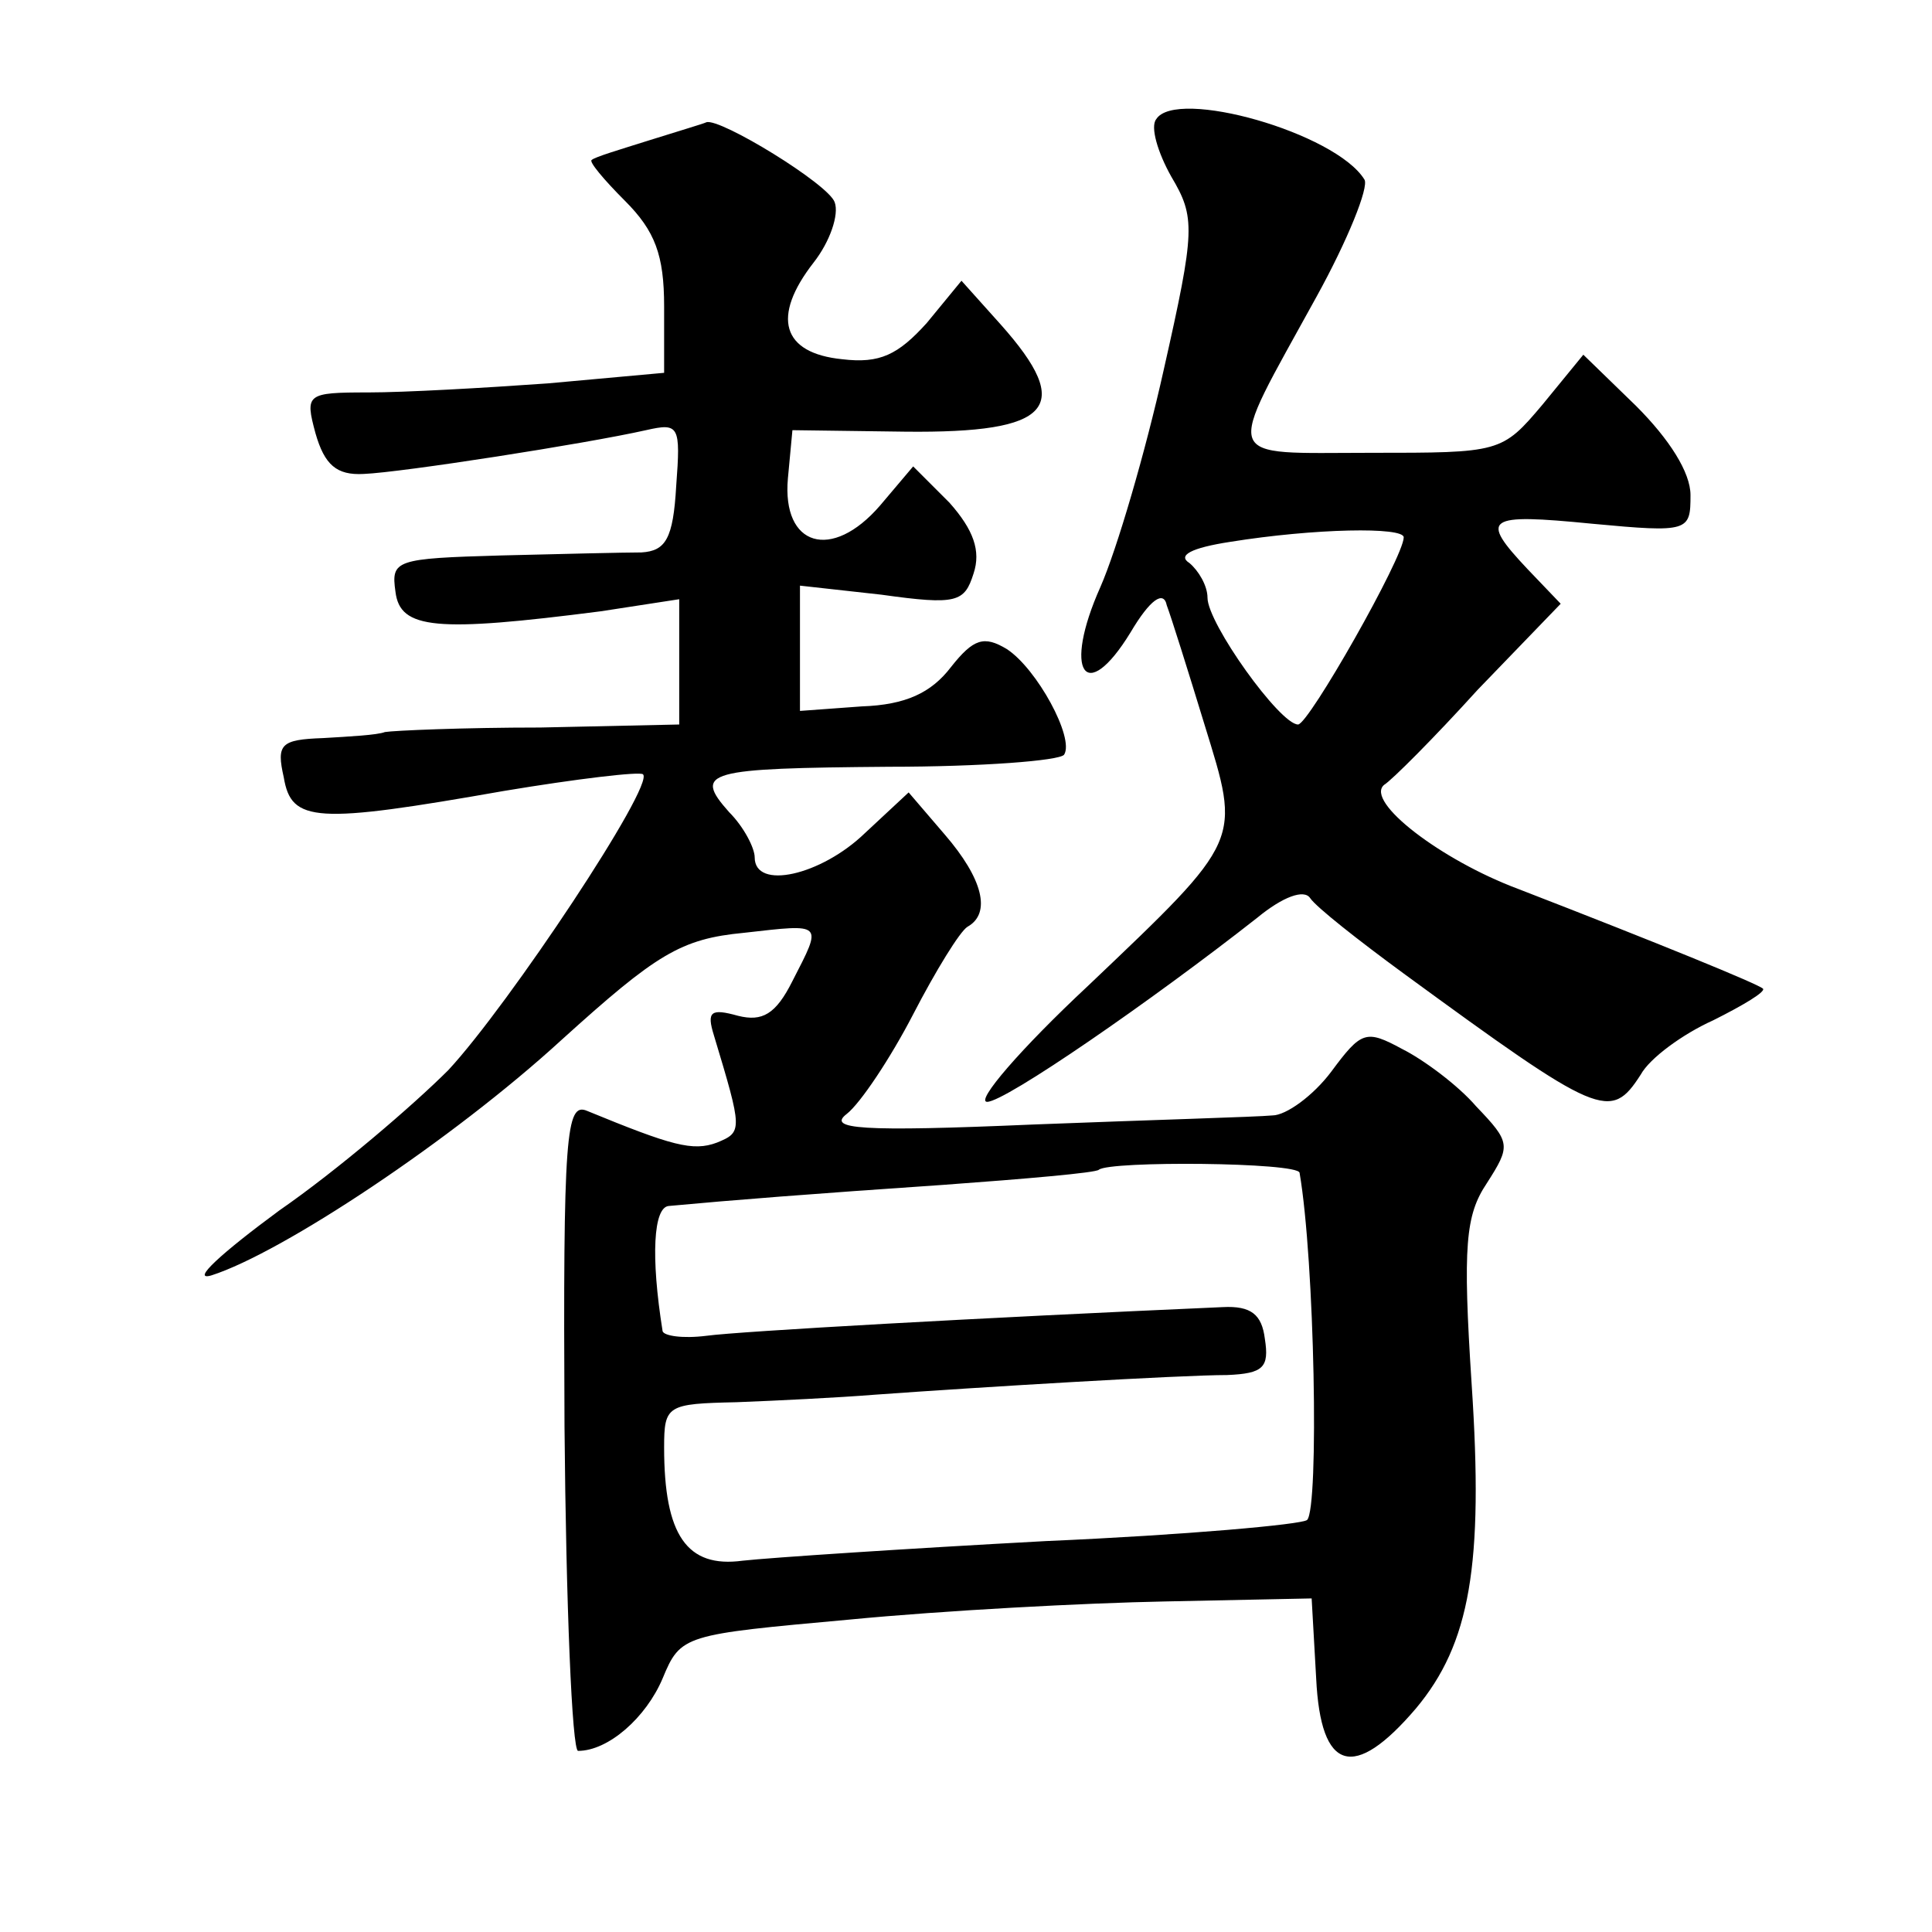
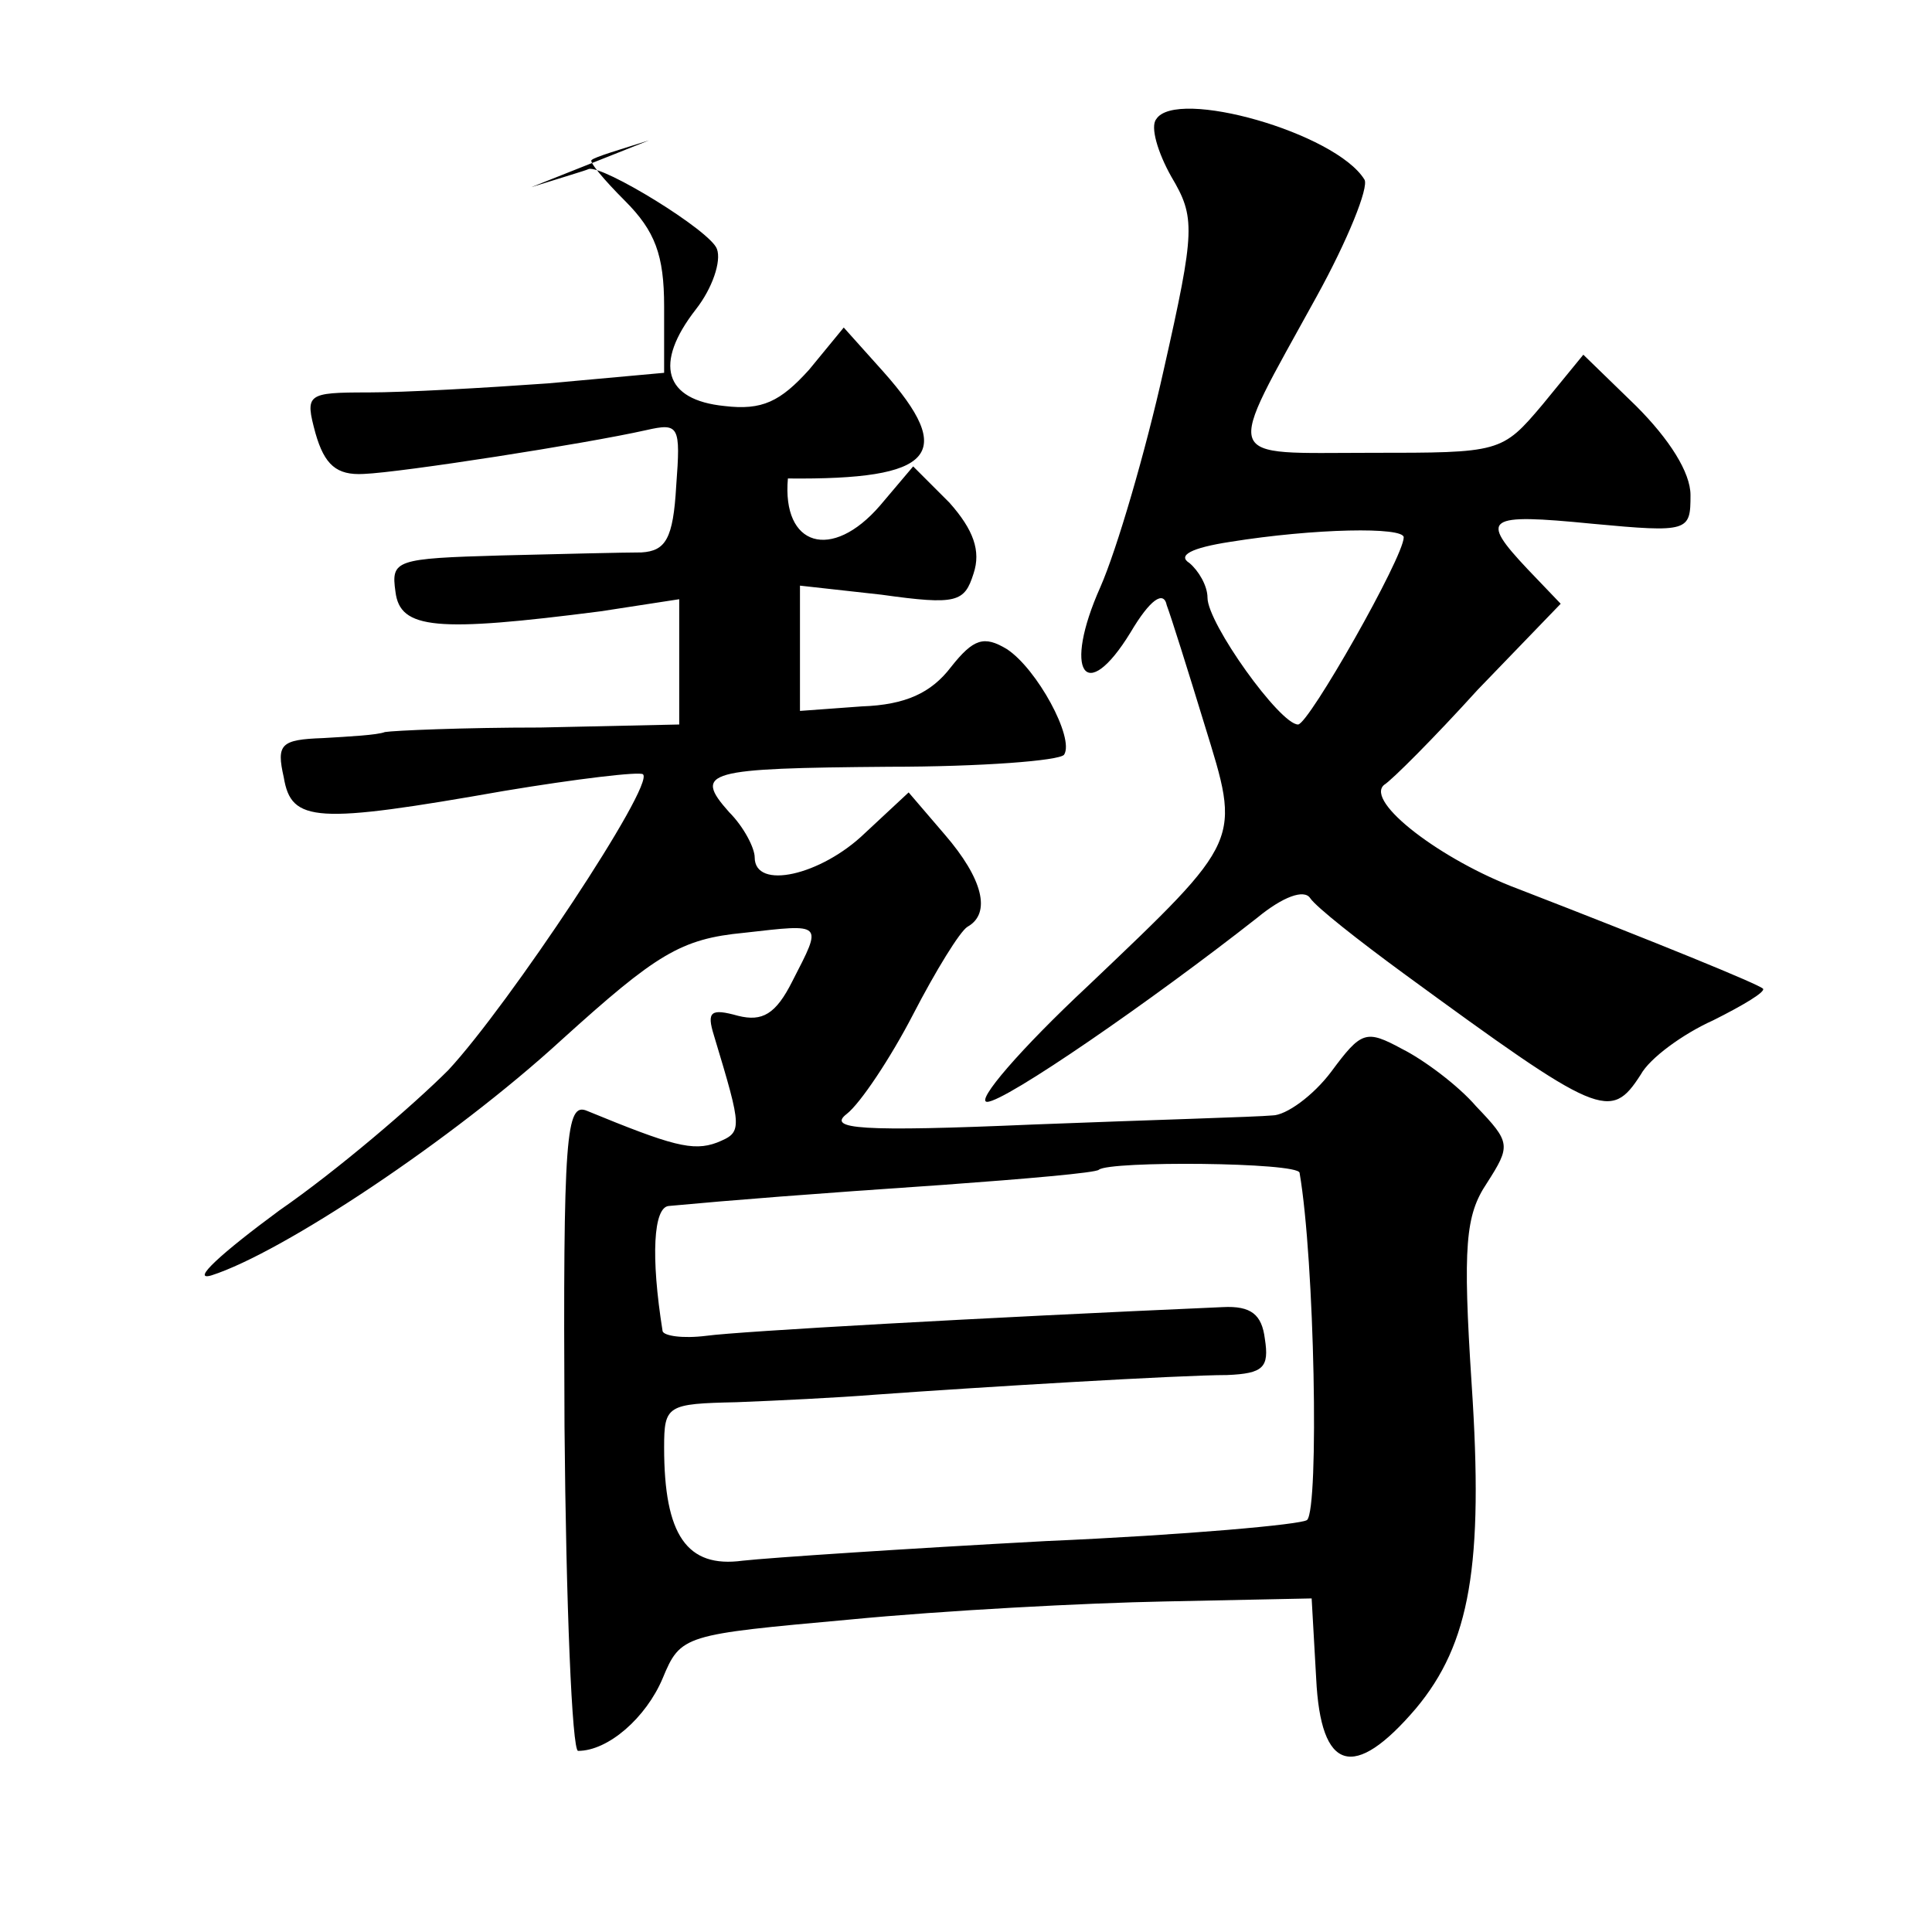
<svg xmlns="http://www.w3.org/2000/svg" version="1.0" width="128pt" height="128pt" viewBox="0 0 128 128" preserveAspectRatio="xMidYMid meet">
  <g transform="translate(0,128) scale(0.1,-0.1)" fill="#0" stroke="none">
-     <path d="M766 1201 c-4 -5 1 -22 10 -38 16 -27 16 -35 -5 -128 -12 -54 -31 -119 -42 -144 -25 -56 -10 -79 20 -30 13 22 22 28 24 18 3 -8 14 -43 25 -79 24 -78 26 -75 -77 -173 -45 -42 -75 -77 -67 -77 12 0 109 67 179 122 17 14 31 19 35 13 4 -6 32 -28 62 -50 130 -95 137 -98 157 -67 6 11 28 27 48 36 20 10 35 19 33 21 -3 3 -69 30 -162 66 -51 19 -102 58 -89 69 5 3 33 31 62 63 l55 57 -22 23 c-32 34 -28 37 43 30 64 -6 65 -5 65 19 0 15 -14 37 -36 59 l-35 34 -27 -33 c-27 -32 -28 -32 -114 -32 -100 0 -97 -8 -36 103 21 38 35 73 32 78 -19 31 -125 61 -138 40z m164 -277 c0 -13 -63 -124 -70 -124 -12 0 -60 67 -60 84 0 8 -6 18 -12 23 -8 5 1 10 27 14 56 9 115 10 115 3z M430 1187 c-19 -6 -36 -11 -38 -13 -2 -1 8 -13 22 -27 20 -20 26 -36 26 -70 l0 -44 -77 -7 c-42 -3 -95 -6 -119 -6 -41 0 -42 -1 -35 -27 6 -21 14 -28 32 -27 25 1 147 20 187 29 22 5 23 3 20 -37 -2 -35 -7 -43 -23 -44 -11 0 -53 -1 -93 -2 -70 -2 -73 -3 -70 -24 3 -25 27 -27 136 -13 l52 8 0 -42 0 -41 -92 -2 c-51 0 -97 -2 -103 -3 -5 -2 -24 -3 -41 -4 -28 -1 -31 -4 -26 -26 5 -30 21 -31 146 -9 48 8 90 13 92 11 8 -7 -89 -153 -129 -196 -23 -23 -73 -66 -112 -93 -38 -28 -59 -47 -45 -43 47 15 160 90 232 156 63 57 79 67 121 71 53 6 52 7 32 -32 -11 -22 -20 -27 -36 -23 -18 5 -21 3 -16 -13 19 -63 19 -64 2 -71 -16 -6 -30 -2 -86 21 -14 6 -16 -15 -15 -209 1 -118 5 -215 9 -215 20 0 45 22 56 48 12 29 14 29 124 39 62 6 156 11 209 12 l97 2 3 -53 c3 -62 25 -68 66 -20 36 43 45 95 37 215 -6 92 -4 112 10 133 16 25 16 27 -7 51 -12 14 -35 31 -49 38 -24 13 -27 12 -47 -15 -12 -16 -30 -29 -39 -29 -10 -1 -81 -3 -158 -6 -116 -5 -137 -3 -124 7 9 7 29 37 44 66 15 29 31 55 36 58 16 9 10 32 -15 61 l-24 28 -29 -27 c-29 -28 -73 -38 -73 -16 0 6 -7 20 -17 30 -24 27 -15 29 106 30 61 0 113 4 116 8 7 11 -18 57 -38 70 -15 9 -22 7 -37 -12 -13 -17 -30 -25 -59 -26 l-41 -3 0 42 0 41 54 -6 c50 -7 55 -5 61 14 5 15 0 29 -16 47 l-24 24 -22 -26 c-32 -37 -65 -27 -61 18 l3 32 75 -1 c97 -1 112 16 63 71 l-26 29 -23 -28 c-19 -21 -31 -27 -56 -24 -40 4 -47 28 -19 64 11 14 17 32 14 40 -4 12 -76 56 -85 53 -2 -1 -19 -6 -38 -12z m431 -684 c10 -58 13 -222 5 -230 -3 -3 -81 -10 -173 -14 -93 -5 -183 -11 -201 -13 -37 -5 -52 17 -52 75 0 28 2 29 48 30 26 1 67 3 92 5 69 5 202 13 233 13 24 1 28 5 25 24 -2 16 -9 22 -28 21 -160 -7 -320 -16 -342 -19 -16 -2 -28 0 -29 3 -8 50 -6 82 4 83 43 4 94 8 182 14 55 4 101 8 103 10 7 6 132 5 133 -2z" />
+     <path d="M766 1201 c-4 -5 1 -22 10 -38 16 -27 16 -35 -5 -128 -12 -54 -31 -119 -42 -144 -25 -56 -10 -79 20 -30 13 22 22 28 24 18 3 -8 14 -43 25 -79 24 -78 26 -75 -77 -173 -45 -42 -75 -77 -67 -77 12 0 109 67 179 122 17 14 31 19 35 13 4 -6 32 -28 62 -50 130 -95 137 -98 157 -67 6 11 28 27 48 36 20 10 35 19 33 21 -3 3 -69 30 -162 66 -51 19 -102 58 -89 69 5 3 33 31 62 63 l55 57 -22 23 c-32 34 -28 37 43 30 64 -6 65 -5 65 19 0 15 -14 37 -36 59 l-35 34 -27 -33 c-27 -32 -28 -32 -114 -32 -100 0 -97 -8 -36 103 21 38 35 73 32 78 -19 31 -125 61 -138 40z m164 -277 c0 -13 -63 -124 -70 -124 -12 0 -60 67 -60 84 0 8 -6 18 -12 23 -8 5 1 10 27 14 56 9 115 10 115 3z M430 1187 c-19 -6 -36 -11 -38 -13 -2 -1 8 -13 22 -27 20 -20 26 -36 26 -70 l0 -44 -77 -7 c-42 -3 -95 -6 -119 -6 -41 0 -42 -1 -35 -27 6 -21 14 -28 32 -27 25 1 147 20 187 29 22 5 23 3 20 -37 -2 -35 -7 -43 -23 -44 -11 0 -53 -1 -93 -2 -70 -2 -73 -3 -70 -24 3 -25 27 -27 136 -13 l52 8 0 -42 0 -41 -92 -2 c-51 0 -97 -2 -103 -3 -5 -2 -24 -3 -41 -4 -28 -1 -31 -4 -26 -26 5 -30 21 -31 146 -9 48 8 90 13 92 11 8 -7 -89 -153 -129 -196 -23 -23 -73 -66 -112 -93 -38 -28 -59 -47 -45 -43 47 15 160 90 232 156 63 57 79 67 121 71 53 6 52 7 32 -32 -11 -22 -20 -27 -36 -23 -18 5 -21 3 -16 -13 19 -63 19 -64 2 -71 -16 -6 -30 -2 -86 21 -14 6 -16 -15 -15 -209 1 -118 5 -215 9 -215 20 0 45 22 56 48 12 29 14 29 124 39 62 6 156 11 209 12 l97 2 3 -53 c3 -62 25 -68 66 -20 36 43 45 95 37 215 -6 92 -4 112 10 133 16 25 16 27 -7 51 -12 14 -35 31 -49 38 -24 13 -27 12 -47 -15 -12 -16 -30 -29 -39 -29 -10 -1 -81 -3 -158 -6 -116 -5 -137 -3 -124 7 9 7 29 37 44 66 15 29 31 55 36 58 16 9 10 32 -15 61 l-24 28 -29 -27 c-29 -28 -73 -38 -73 -16 0 6 -7 20 -17 30 -24 27 -15 29 106 30 61 0 113 4 116 8 7 11 -18 57 -38 70 -15 9 -22 7 -37 -12 -13 -17 -30 -25 -59 -26 l-41 -3 0 42 0 41 54 -6 c50 -7 55 -5 61 14 5 15 0 29 -16 47 l-24 24 -22 -26 c-32 -37 -65 -27 -61 18 c97 -1 112 16 63 71 l-26 29 -23 -28 c-19 -21 -31 -27 -56 -24 -40 4 -47 28 -19 64 11 14 17 32 14 40 -4 12 -76 56 -85 53 -2 -1 -19 -6 -38 -12z m431 -684 c10 -58 13 -222 5 -230 -3 -3 -81 -10 -173 -14 -93 -5 -183 -11 -201 -13 -37 -5 -52 17 -52 75 0 28 2 29 48 30 26 1 67 3 92 5 69 5 202 13 233 13 24 1 28 5 25 24 -2 16 -9 22 -28 21 -160 -7 -320 -16 -342 -19 -16 -2 -28 0 -29 3 -8 50 -6 82 4 83 43 4 94 8 182 14 55 4 101 8 103 10 7 6 132 5 133 -2z" />
  </g>
</svg>